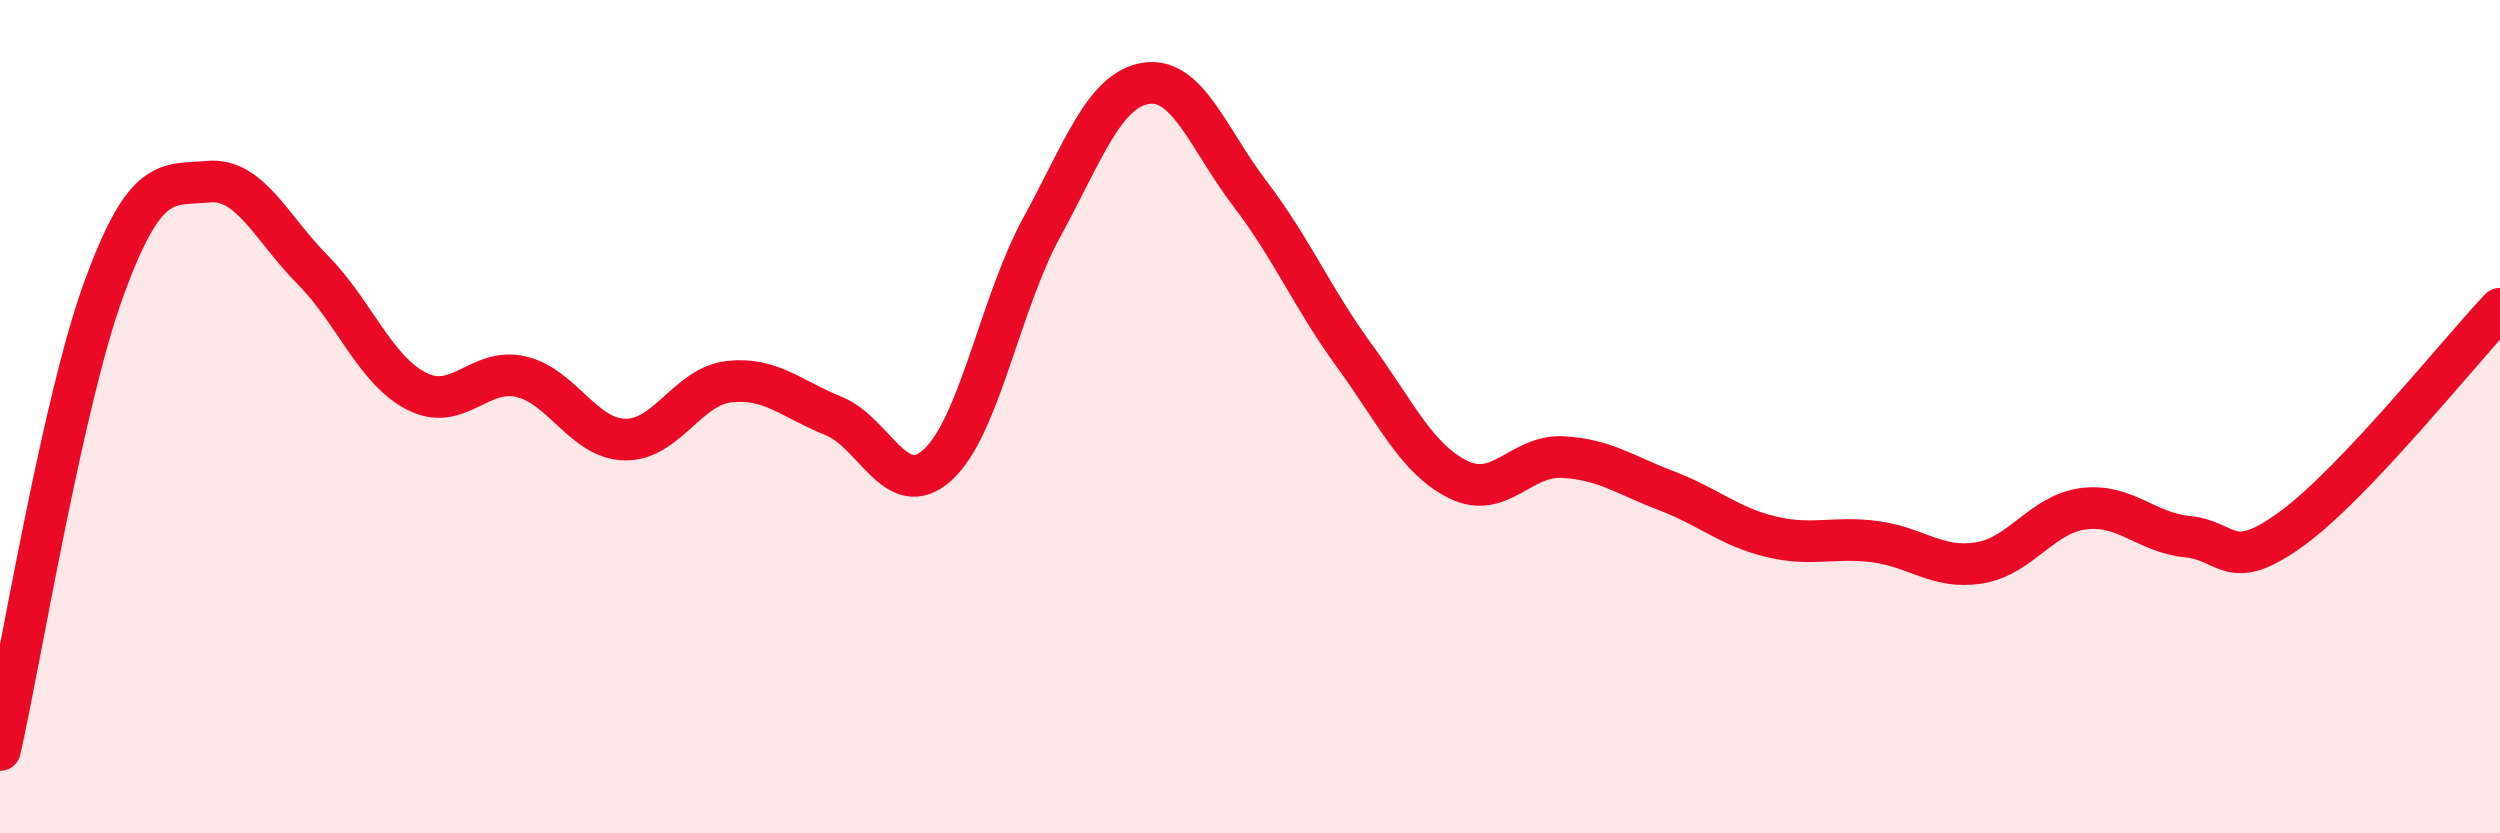
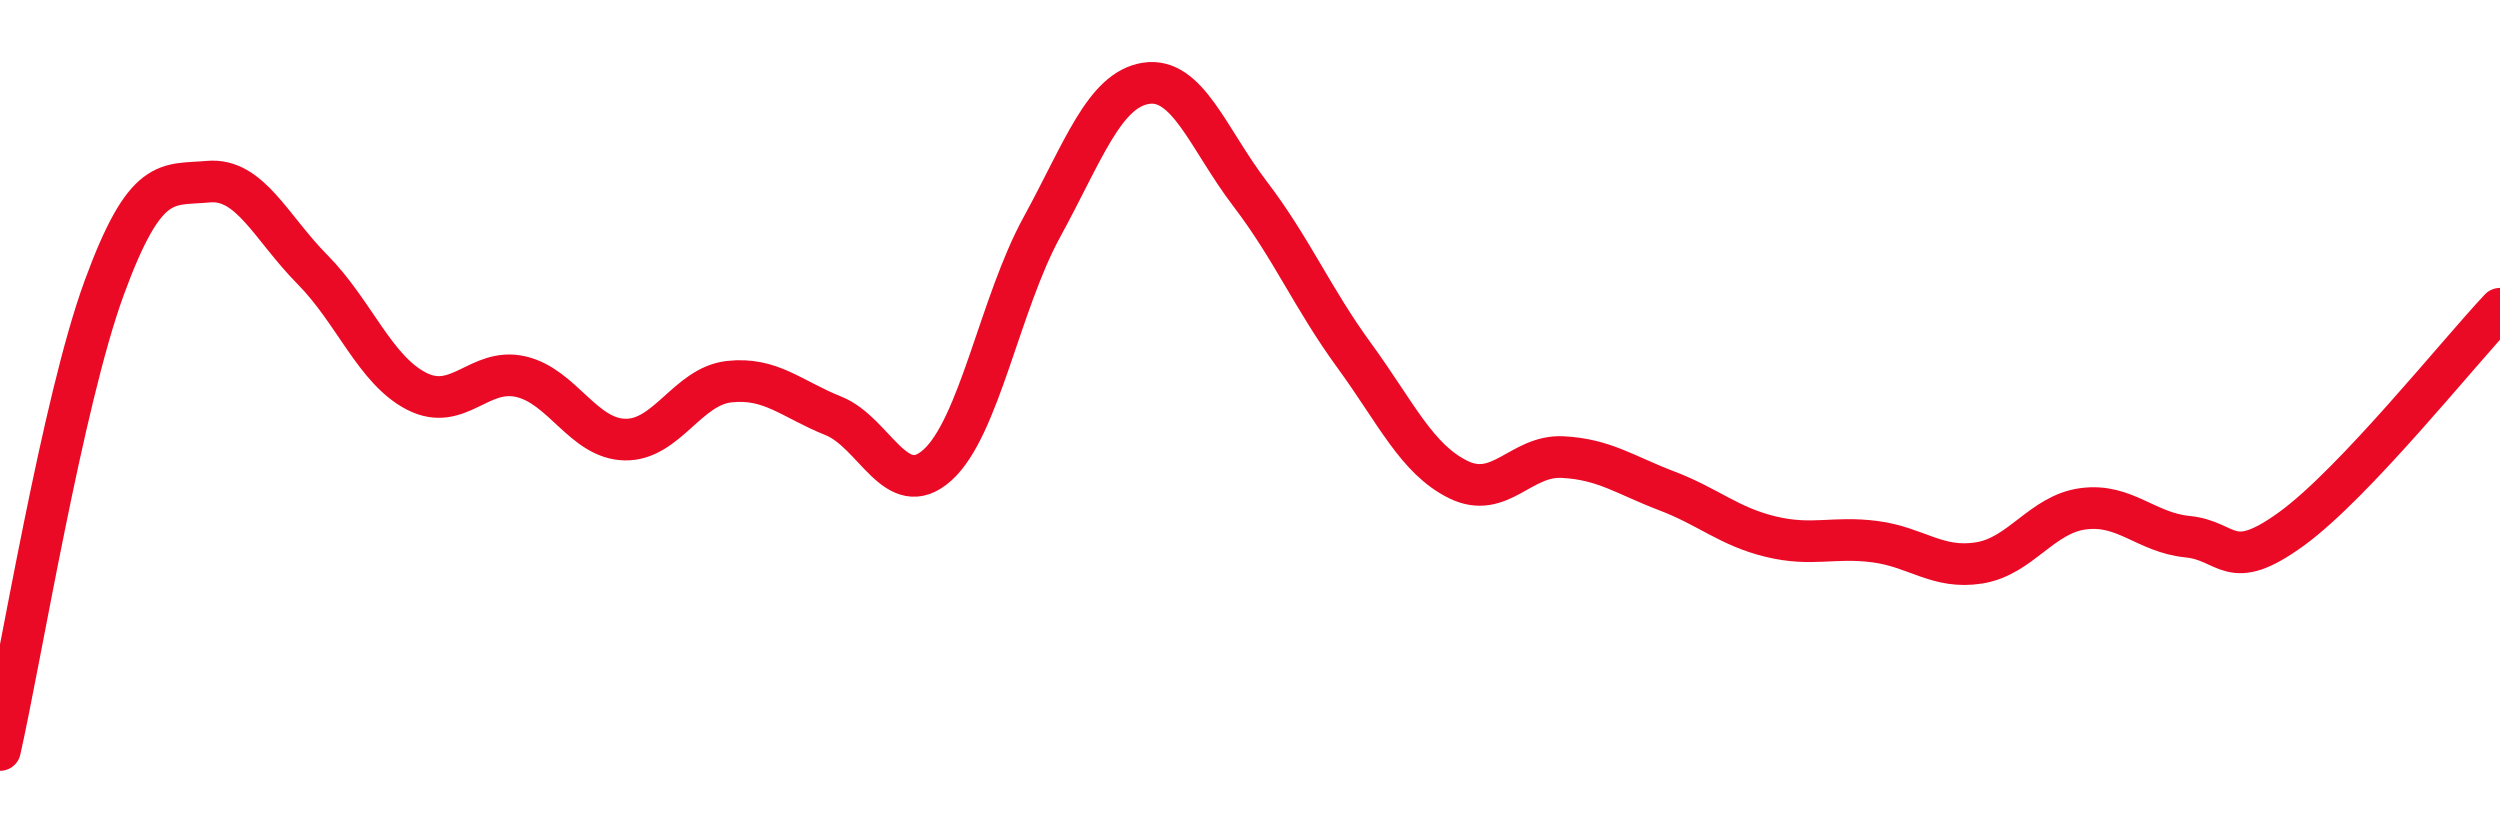
<svg xmlns="http://www.w3.org/2000/svg" width="60" height="20" viewBox="0 0 60 20">
-   <path d="M 0,18 C 0.5,15.78 1.5,9.64 2.5,6.91 C 3.5,4.18 4,4.45 5,4.36 C 6,4.27 6.5,5.46 7.5,6.47 C 8.5,7.48 9,8.88 10,9.39 C 11,9.9 11.5,8.81 12.5,9.04 C 13.5,9.27 14,10.53 15,10.55 C 16,10.57 16.5,9.27 17.5,9.16 C 18.5,9.05 19,9.58 20,9.98 C 21,10.38 21.5,12.06 22.5,11.16 C 23.5,10.26 24,7.29 25,5.46 C 26,3.63 26.5,2.16 27.5,2 C 28.5,1.84 29,3.34 30,4.65 C 31,5.96 31.5,7.16 32.5,8.53 C 33.5,9.9 34,11.02 35,11.51 C 36,12 36.5,10.92 37.5,10.97 C 38.5,11.02 39,11.4 40,11.78 C 41,12.16 41.5,12.64 42.5,12.88 C 43.5,13.12 44,12.87 45,13 C 46,13.13 46.5,13.67 47.5,13.51 C 48.5,13.35 49,12.34 50,12.21 C 51,12.08 51.5,12.78 52.5,12.88 C 53.5,12.98 53.5,13.78 55,12.69 C 56.5,11.6 59,8.47 60,7.41L60 20L0 20Z" fill="#EB0A25" opacity="0.1" stroke-linecap="round" stroke-linejoin="round" />
  <path d="M 0,18 C 0.5,15.78 1.5,9.64 2.5,6.91 C 3.5,4.18 4,4.45 5,4.36 C 6,4.27 6.5,5.46 7.5,6.47 C 8.5,7.48 9,8.88 10,9.39 C 11,9.9 11.5,8.81 12.5,9.04 C 13.5,9.27 14,10.53 15,10.55 C 16,10.57 16.5,9.27 17.5,9.16 C 18.5,9.05 19,9.58 20,9.98 C 21,10.38 21.5,12.06 22.5,11.16 C 23.5,10.26 24,7.29 25,5.46 C 26,3.63 26.5,2.16 27.5,2 C 28.5,1.84 29,3.34 30,4.65 C 31,5.96 31.5,7.16 32.5,8.53 C 33.5,9.9 34,11.02 35,11.51 C 36,12 36.5,10.92 37.5,10.97 C 38.5,11.02 39,11.4 40,11.78 C 41,12.16 41.5,12.64 42.5,12.88 C 43.5,13.12 44,12.87 45,13 C 46,13.13 46.5,13.67 47.5,13.51 C 48.5,13.35 49,12.34 50,12.21 C 51,12.08 51.5,12.78 52.5,12.88 C 53.5,12.98 53.5,13.78 55,12.69 C 56.5,11.6 59,8.47 60,7.41" stroke="#EB0A25" stroke-width="1" fill="none" stroke-linecap="round" stroke-linejoin="round" />
</svg>